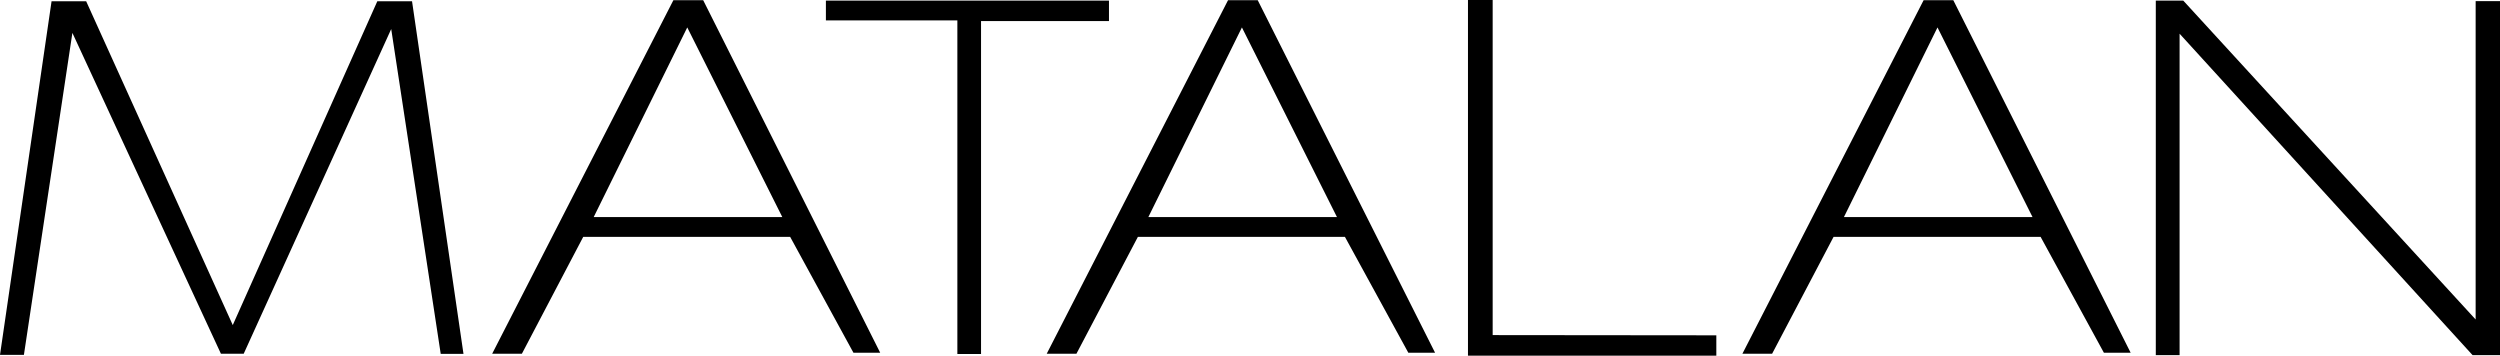
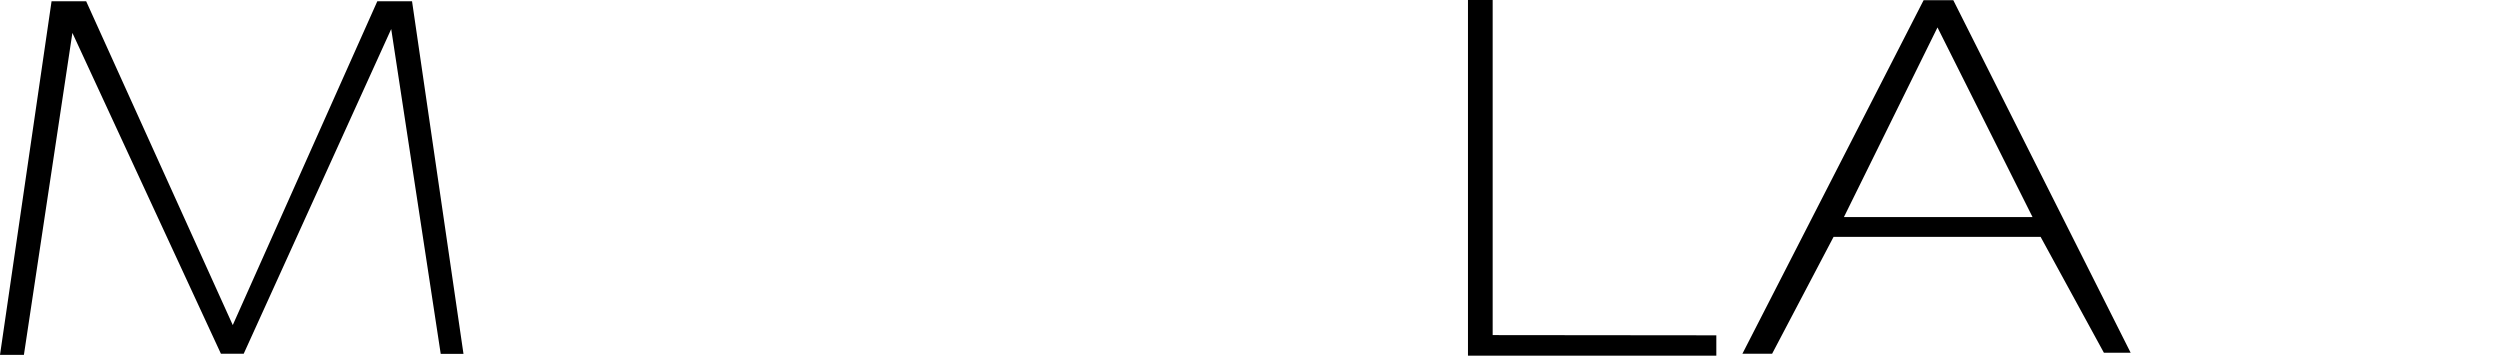
<svg xmlns="http://www.w3.org/2000/svg" id="Layer_1" data-name="Layer 1" viewBox="0 0 219.64 31.25">
  <g id="Group_2728" data-name="Group 2728">
    <path id="Path_13819" data-name="Path 13819" d="M33.15.11l-12.7,28.45L7.57.11h-3.04L0,31.18h2.1L6.36,2.89l13.05,28.19h2L34.37,2.55l4.35,28.54h2L36.2.11h-3.04Z" />
-     <path id="Path_13820" data-name="Path 13820" d="M52.17,19.05L60.38,2.41l8.35,16.66h-16.56ZM59.16.02l-15.92,31.06h2.61l5.39-10.27h18.18l5.56,10.18h2.35L61.78.02h-2.62Z" />
-     <path id="Path_13821" data-name="Path 13821" d="M100.9,19.05l8.21-16.64,8.35,16.66h-16.57ZM107.89.02l-15.93,31.06h2.61l5.4-10.27h18.19l5.57,10.18h2.35L110.5.02h-2.61Z" />
    <path id="Path_13822" data-name="Path 13822" d="M162.01,19.05l8.21-16.64,8.35,16.66h-16.56ZM169,.02l-15.92,31.06h2.61l5.4-10.27h18.19l5.56,10.18h2.35L171.61.02h-2.61Z" />
-     <path id="Path_13823" data-name="Path 13823" d="M72.56.05v1.74h11.55v29.31h2.08V1.85h11.24V.05h-24.88Z" />
    <path id="Path_13824" data-name="Path 13824" d="M131.13,0h-2.16v31.25h21.82v-1.79l-19.65-.02V0Z" />
-     <path id="Path_13825" data-name="Path 13825" d="M189.4.05v31.15h2.09V2.96l25.74,28.24h2.41V.1h-2.14v27.97L191.81.05h-2.41Z" />
  </g>
</svg>